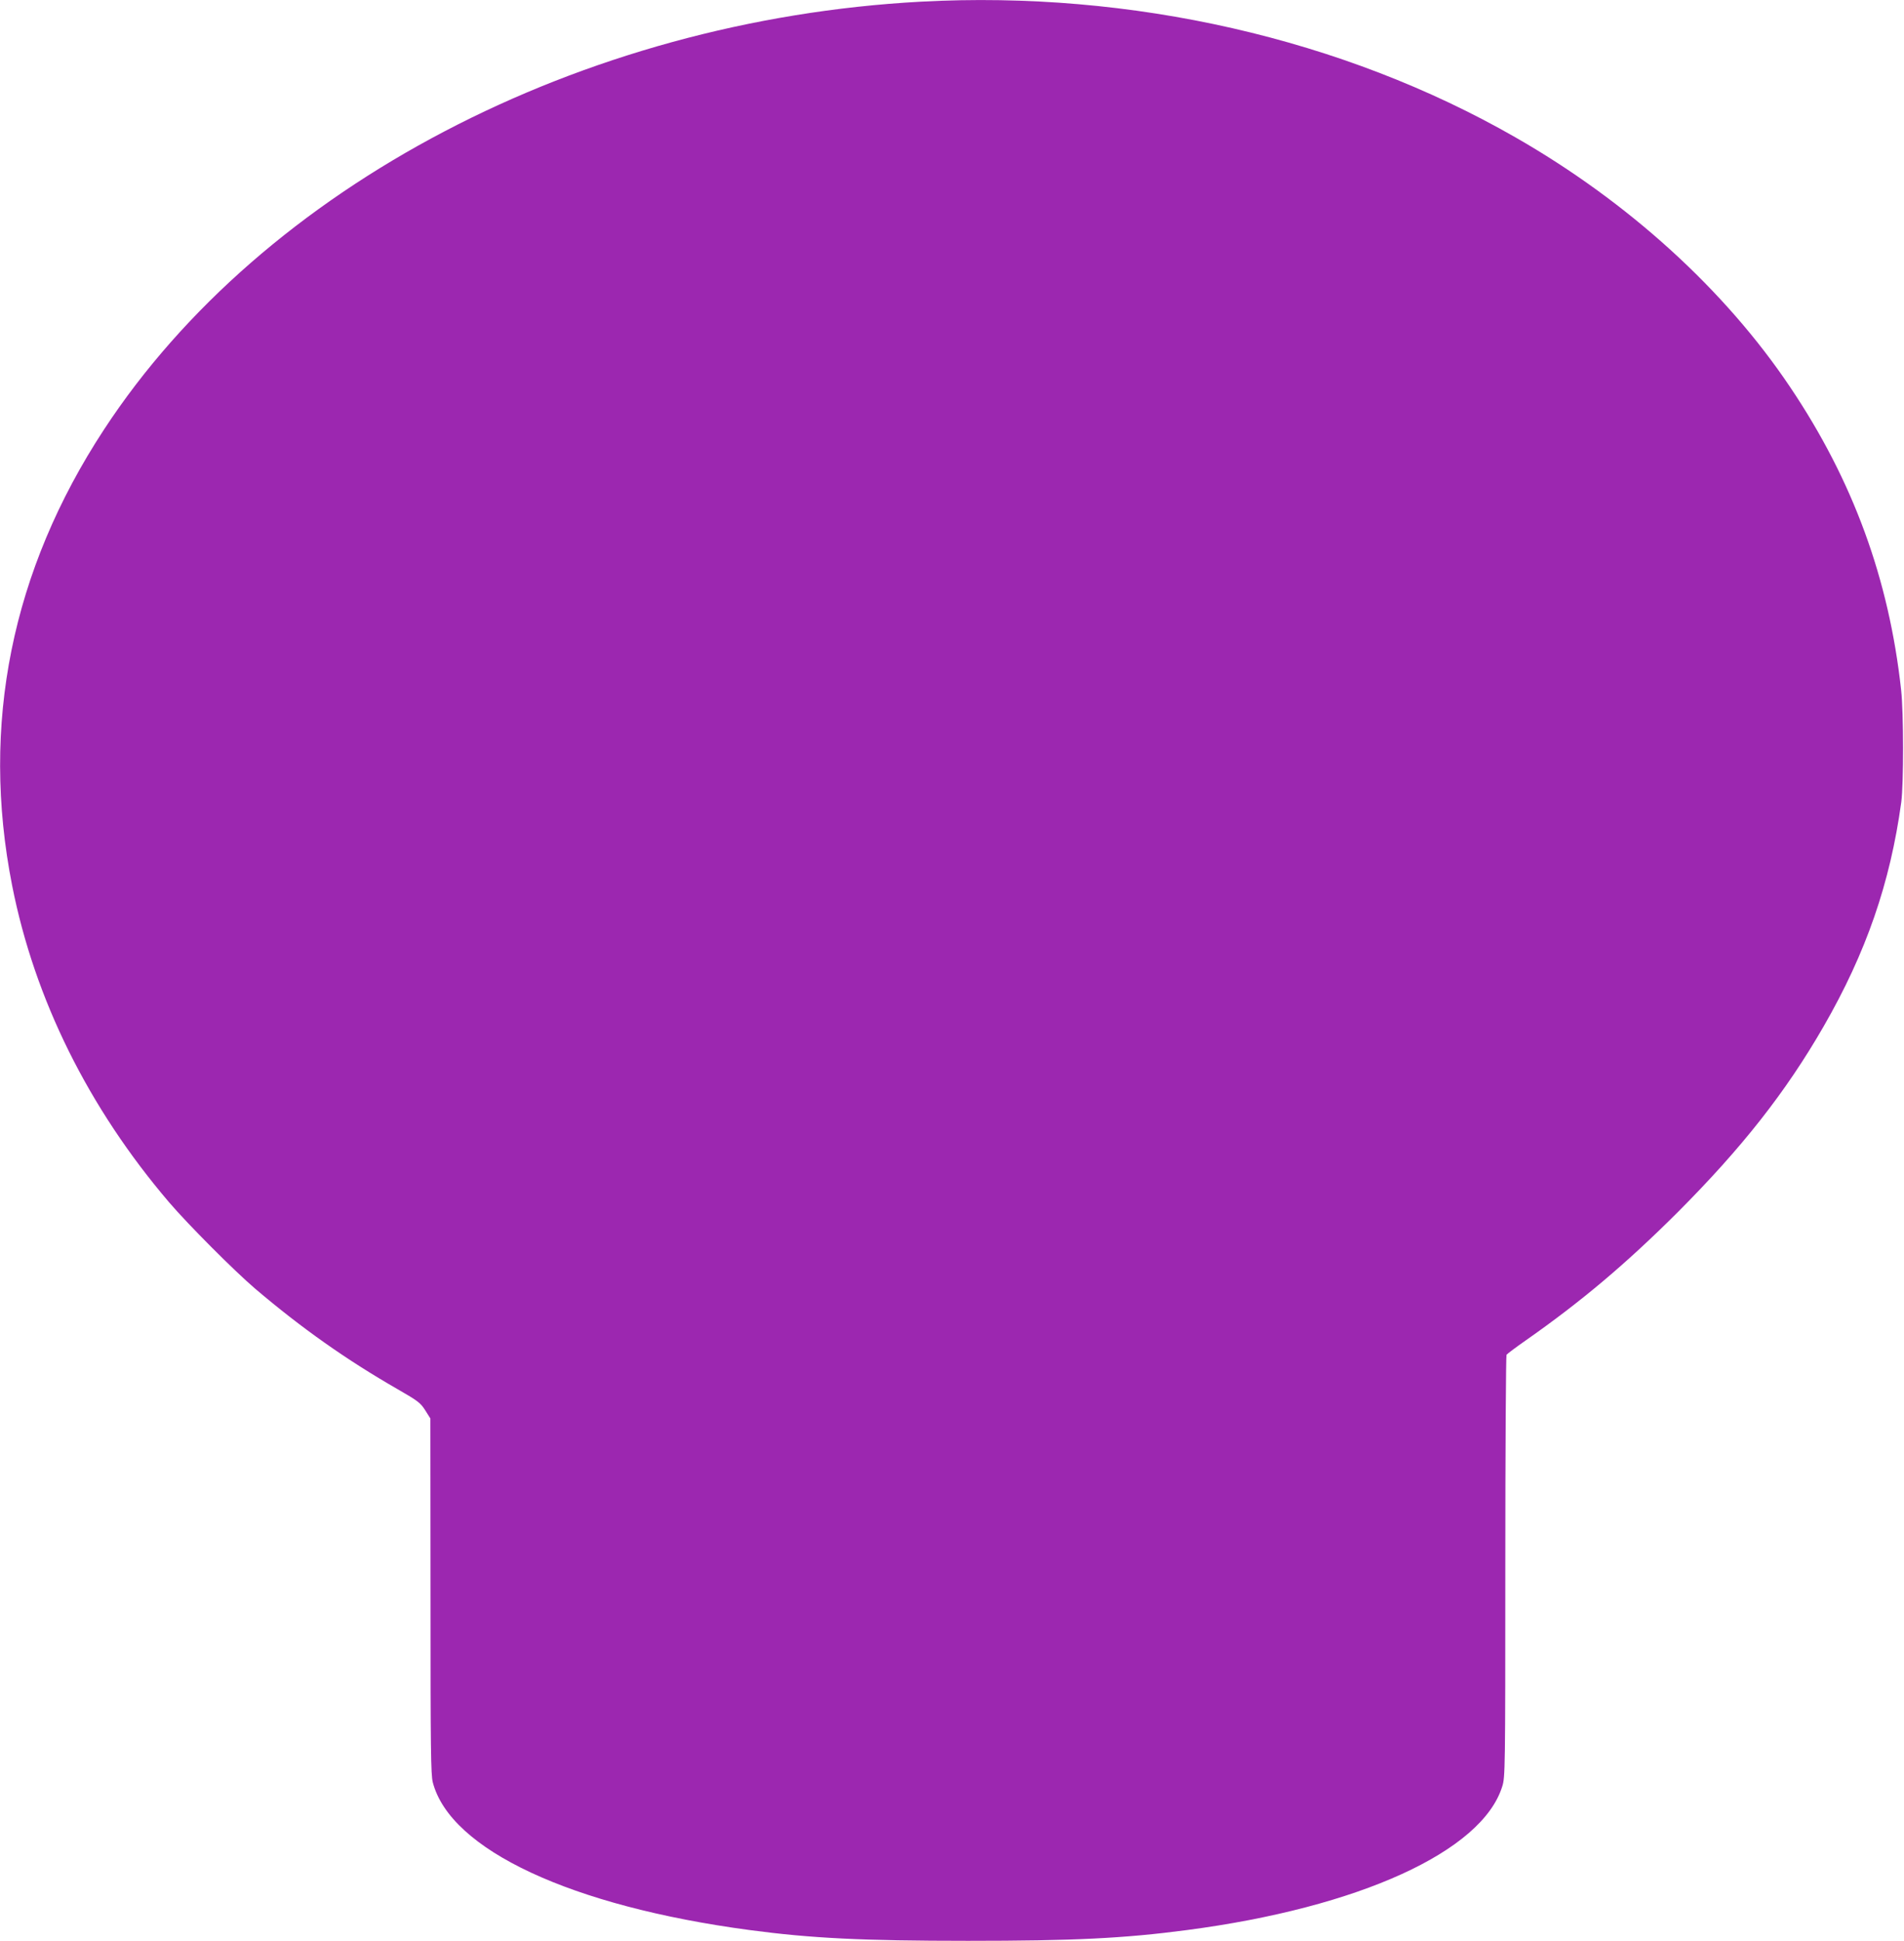
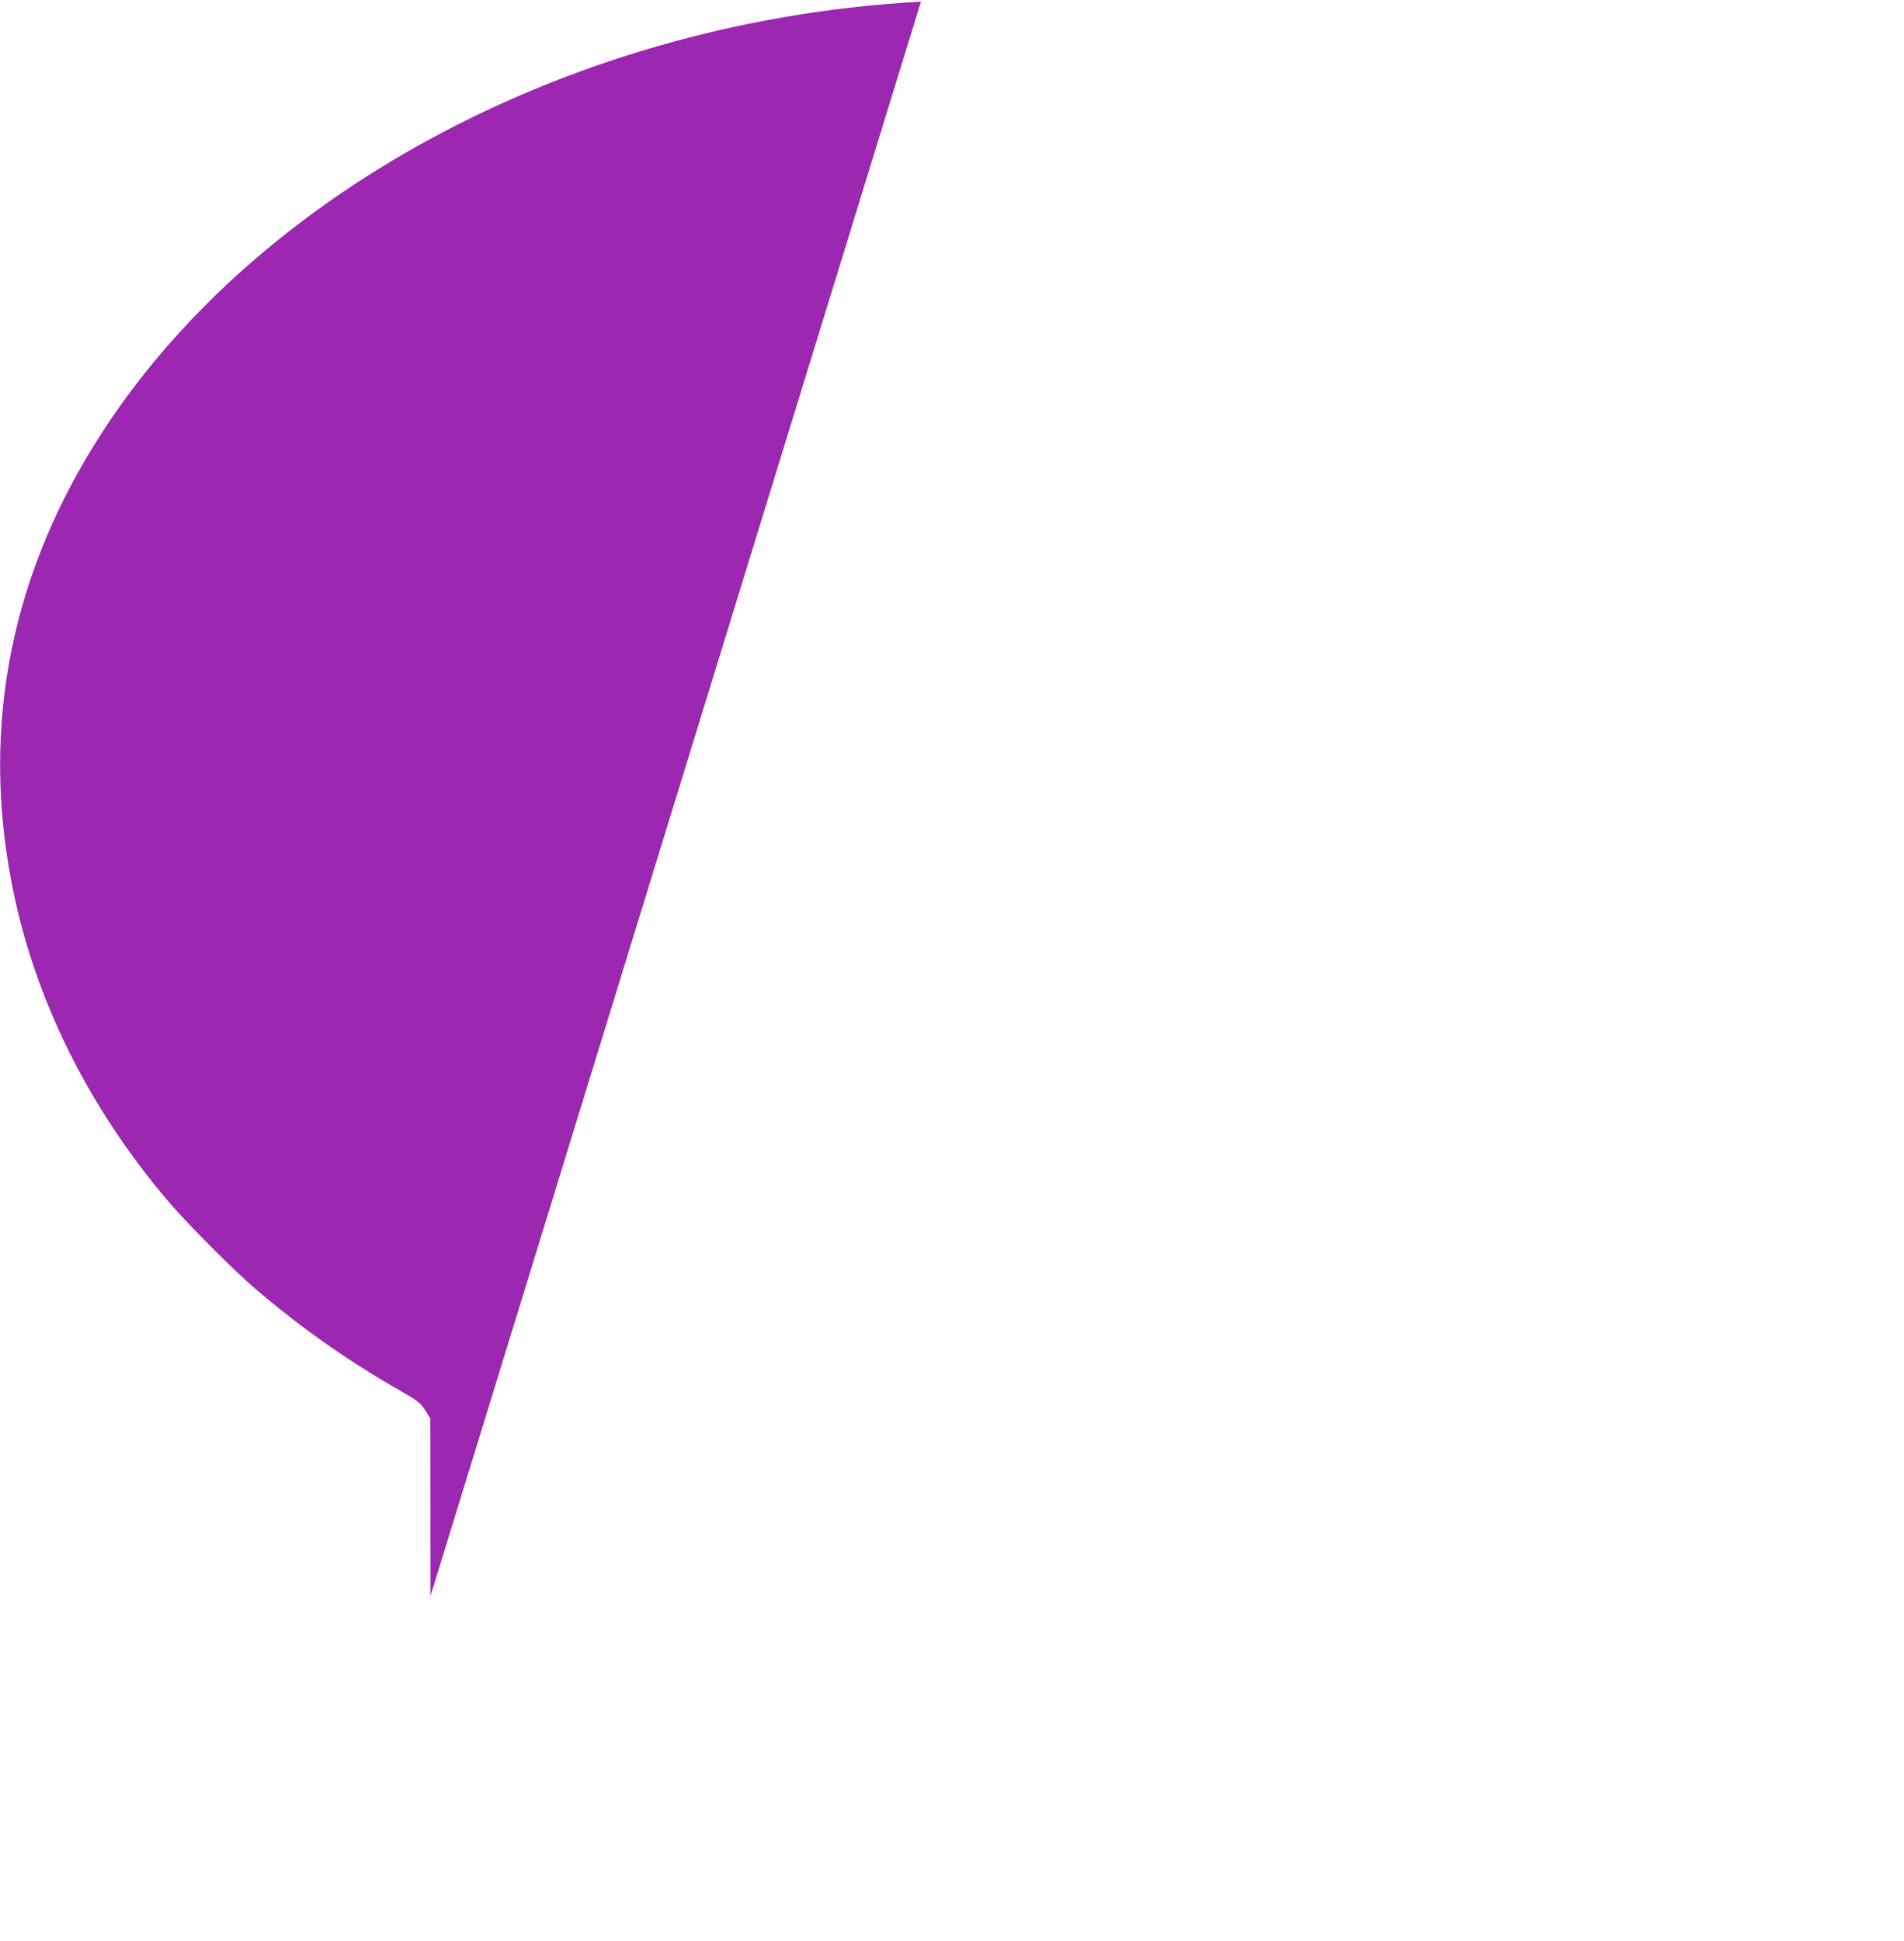
<svg xmlns="http://www.w3.org/2000/svg" version="1.0" width="1256pt" height="1280pt" viewBox="0 0 1256 1280" preserveAspectRatio="xMidYMid meet">
  <g transform="translate(0,1280) scale(0.1,-0.1)" fill="#9c27b0" stroke="none">
-     <path d="M6075 12789 c-2243 -121 -4339 -1218 -5389 -2822 -610 -931 -815 -1947 -606 -3007 148 -750 504 -1467 1036 -2090 126 -147 428 -450 566 -568 307 -261 603 -470 941 -664 134 -77 151 -90 182 -139 l34 -54 1 -1170 c0 -1019 2 -1178 15 -1230 116 -445 914 -817 2090 -974 405 -54 743 -71 1440 -71 699 0 1028 16 1445 71 1136 149 1948 519 2080 948 19 61 20 100 20 1450 0 762 4 1391 8 1396 4 6 61 49 127 95 367 257 663 507 1001 844 425 426 714 793 964 1227 280 486 439 945 512 1479 16 122 16 586 -1 740 -80 731 -317 1380 -732 1997 -430 641 -1068 1221 -1812 1647 -1135 651 -2533 970 -3922 895z" />
+     <path d="M6075 12789 c-2243 -121 -4339 -1218 -5389 -2822 -610 -931 -815 -1947 -606 -3007 148 -750 504 -1467 1036 -2090 126 -147 428 -450 566 -568 307 -261 603 -470 941 -664 134 -77 151 -90 182 -139 l34 -54 1 -1170 z" />
  </g>
</svg>